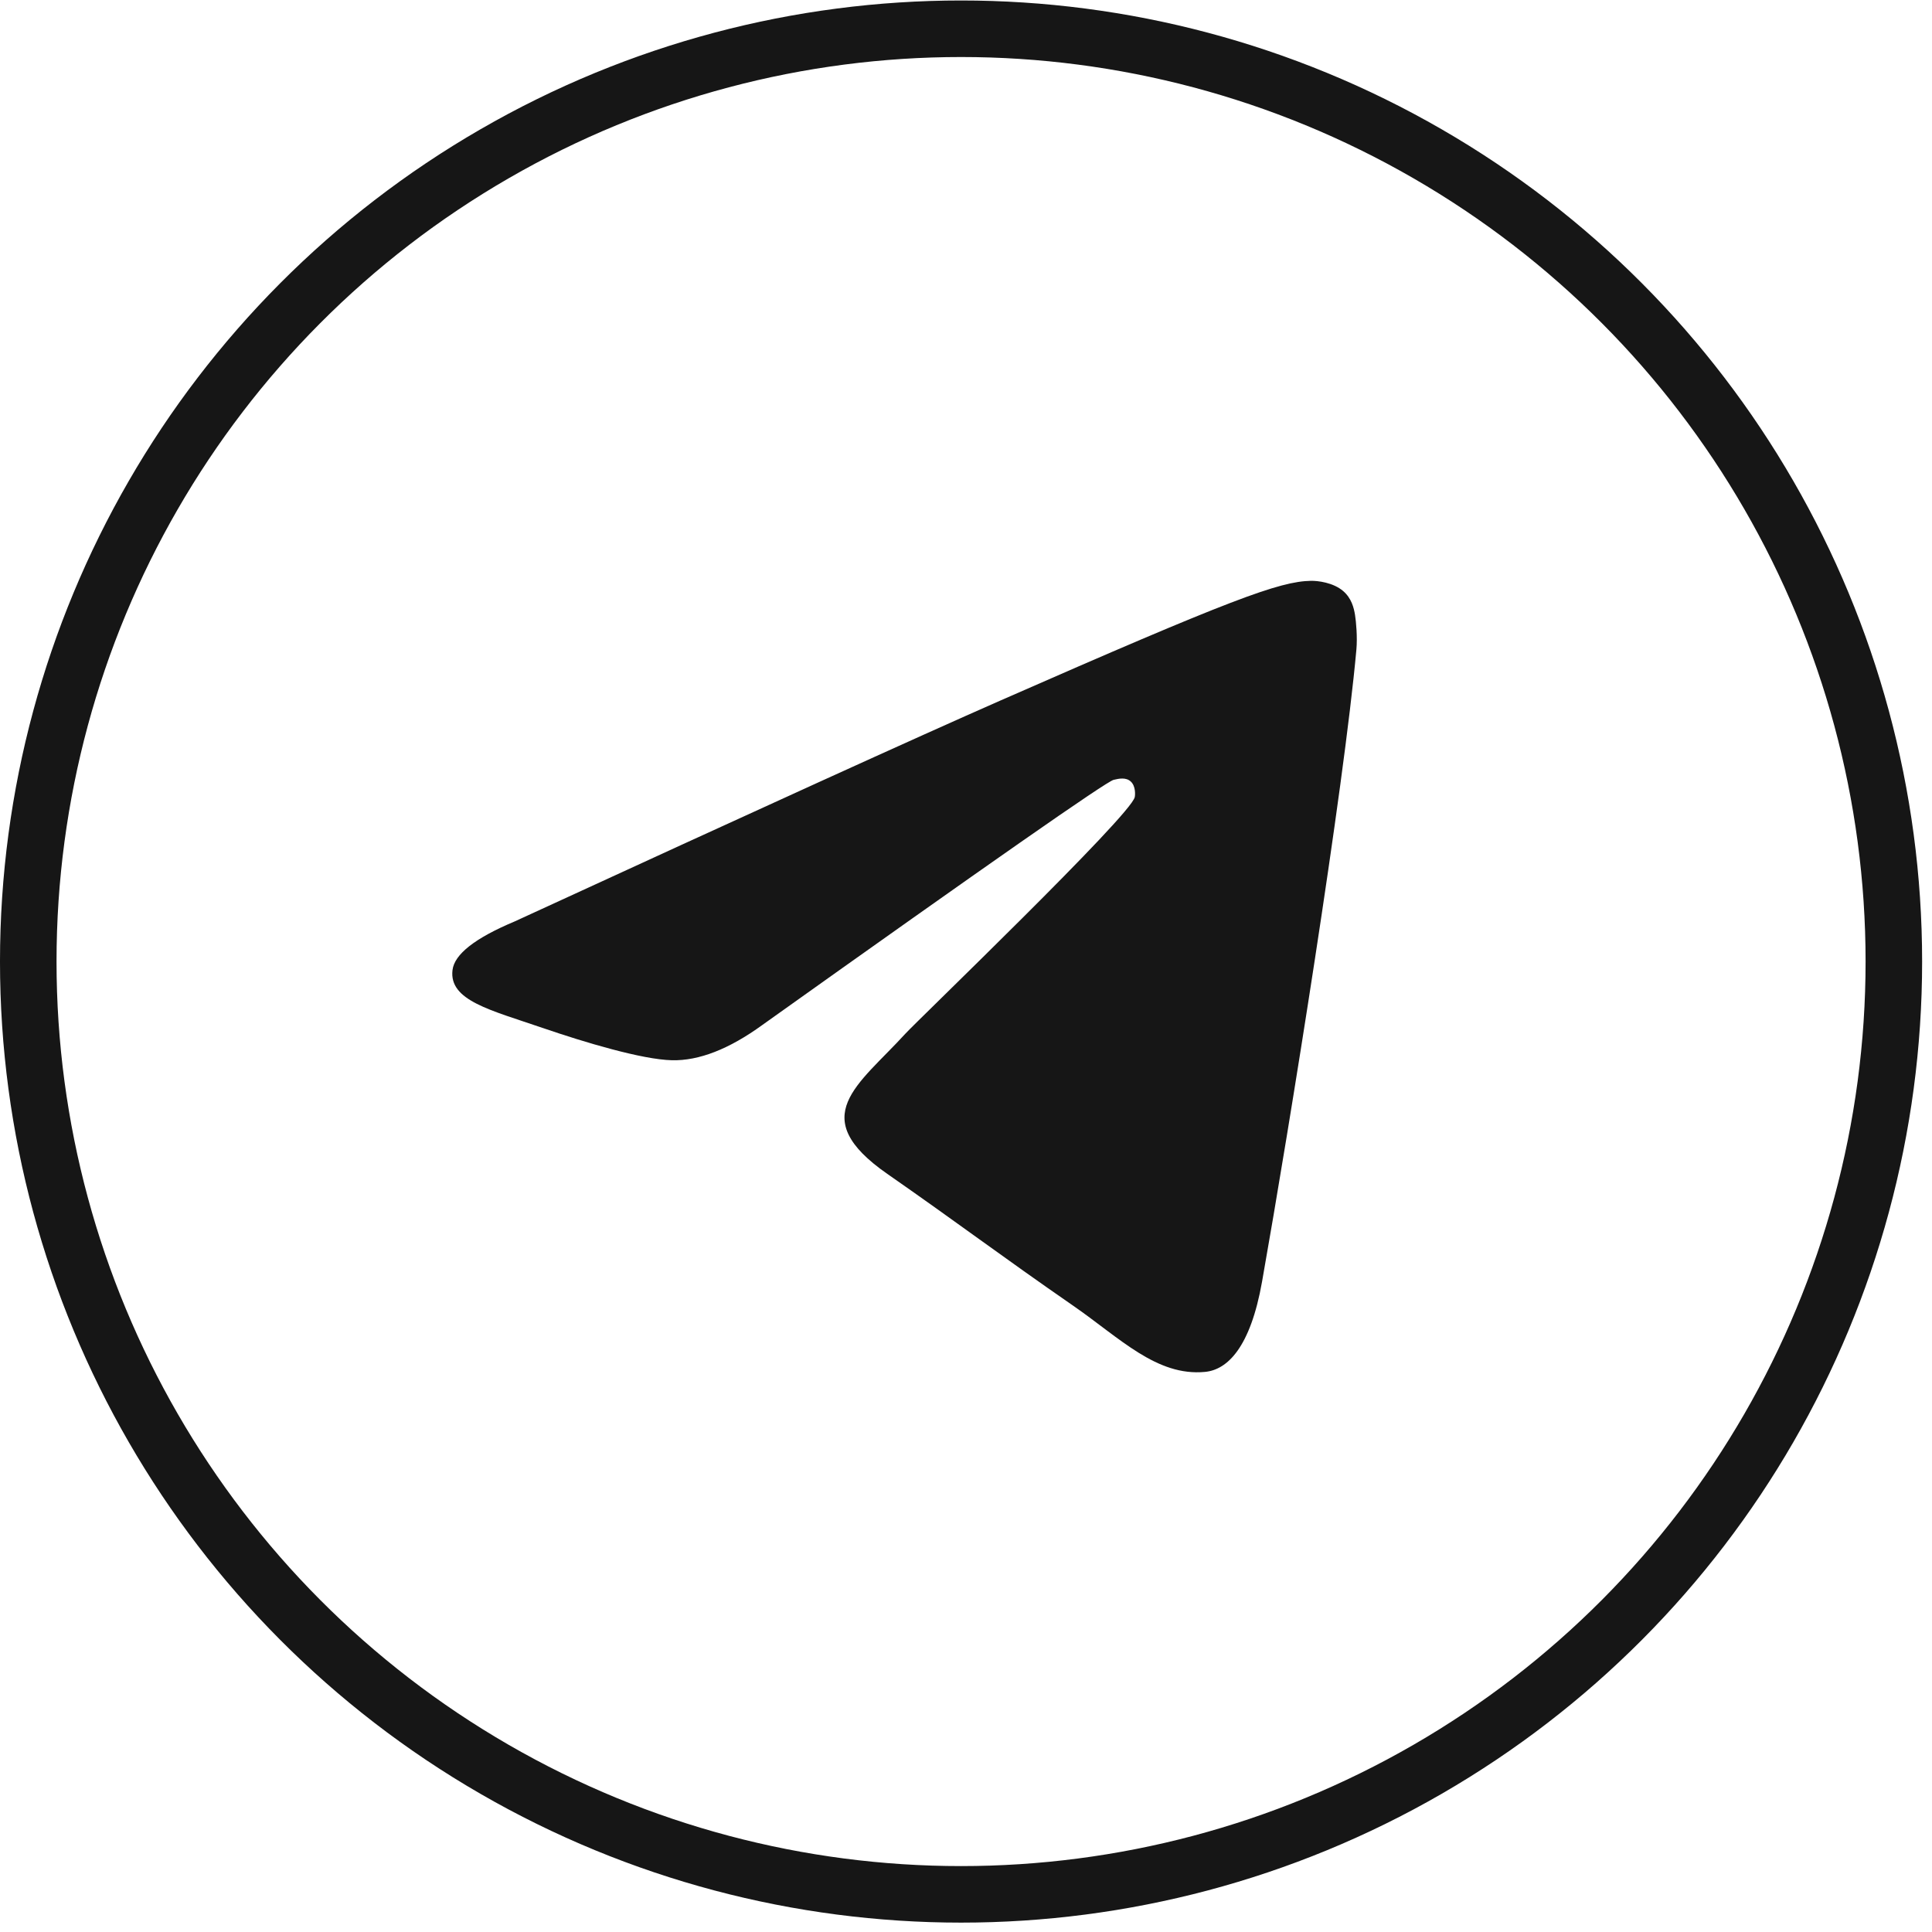
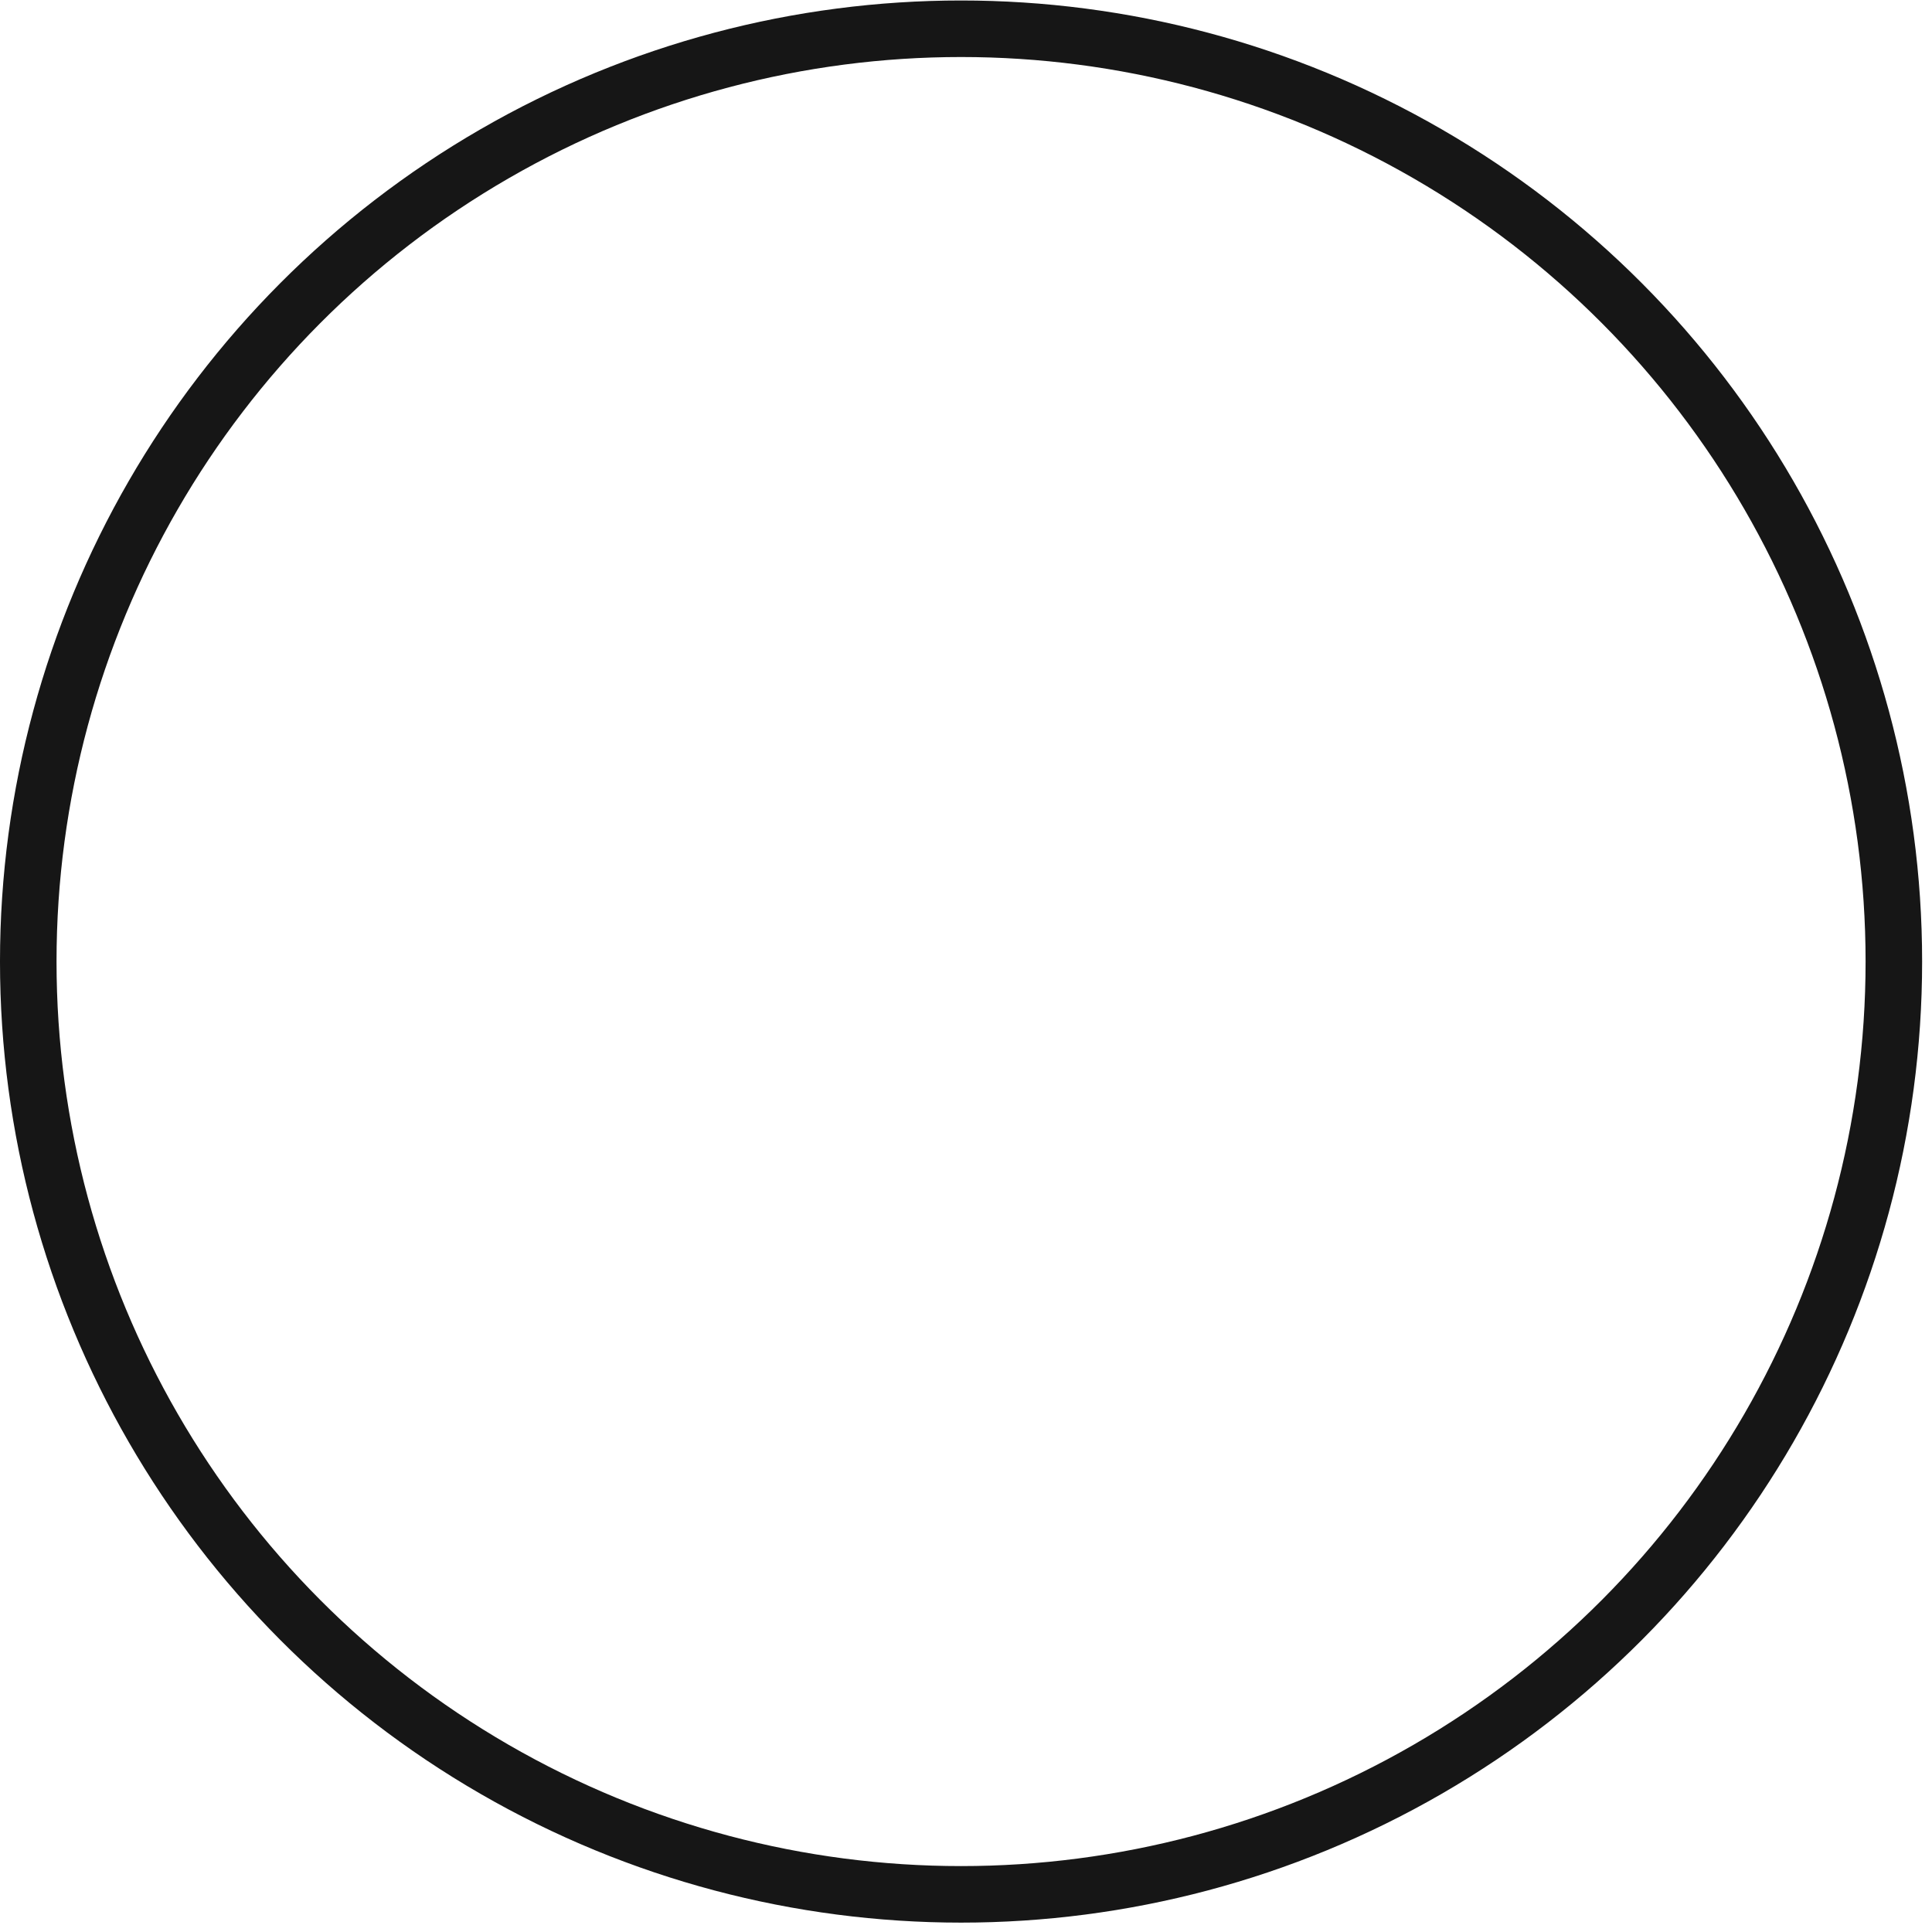
<svg xmlns="http://www.w3.org/2000/svg" width="183" height="183" viewBox="0 0 183 183" fill="none">
  <circle cx="91.032" cy="91.079" r="88.355" stroke="#161616" stroke-width="5.355" />
-   <path fill-rule="evenodd" clip-rule="evenodd" d="M48.73 87.288C71.729 76.709 87.065 69.734 94.738 66.364C116.648 56.742 121.2 55.071 124.168 55.016C124.82 55.004 126.279 55.174 127.225 55.984C128.023 56.668 128.242 57.592 128.348 58.24C128.453 58.888 128.583 60.365 128.479 61.519C127.292 74.691 122.155 106.654 119.541 121.406C118.435 127.648 116.258 129.741 114.15 129.946C109.568 130.391 106.089 126.749 101.652 123.678C94.708 118.872 90.786 115.881 84.046 111.191C76.256 105.772 81.306 102.793 85.745 97.925C86.907 96.651 107.093 77.265 107.483 75.506C107.532 75.287 107.578 74.467 107.116 74.034C106.655 73.601 105.974 73.749 105.483 73.867C104.786 74.034 93.694 81.775 72.205 97.09C69.057 99.373 66.205 100.485 63.65 100.427C60.833 100.362 55.414 98.745 51.386 97.362C46.445 95.667 42.519 94.77 42.861 91.89C43.039 90.39 44.995 88.856 48.73 87.288Z" fill="#161616" />
</svg>